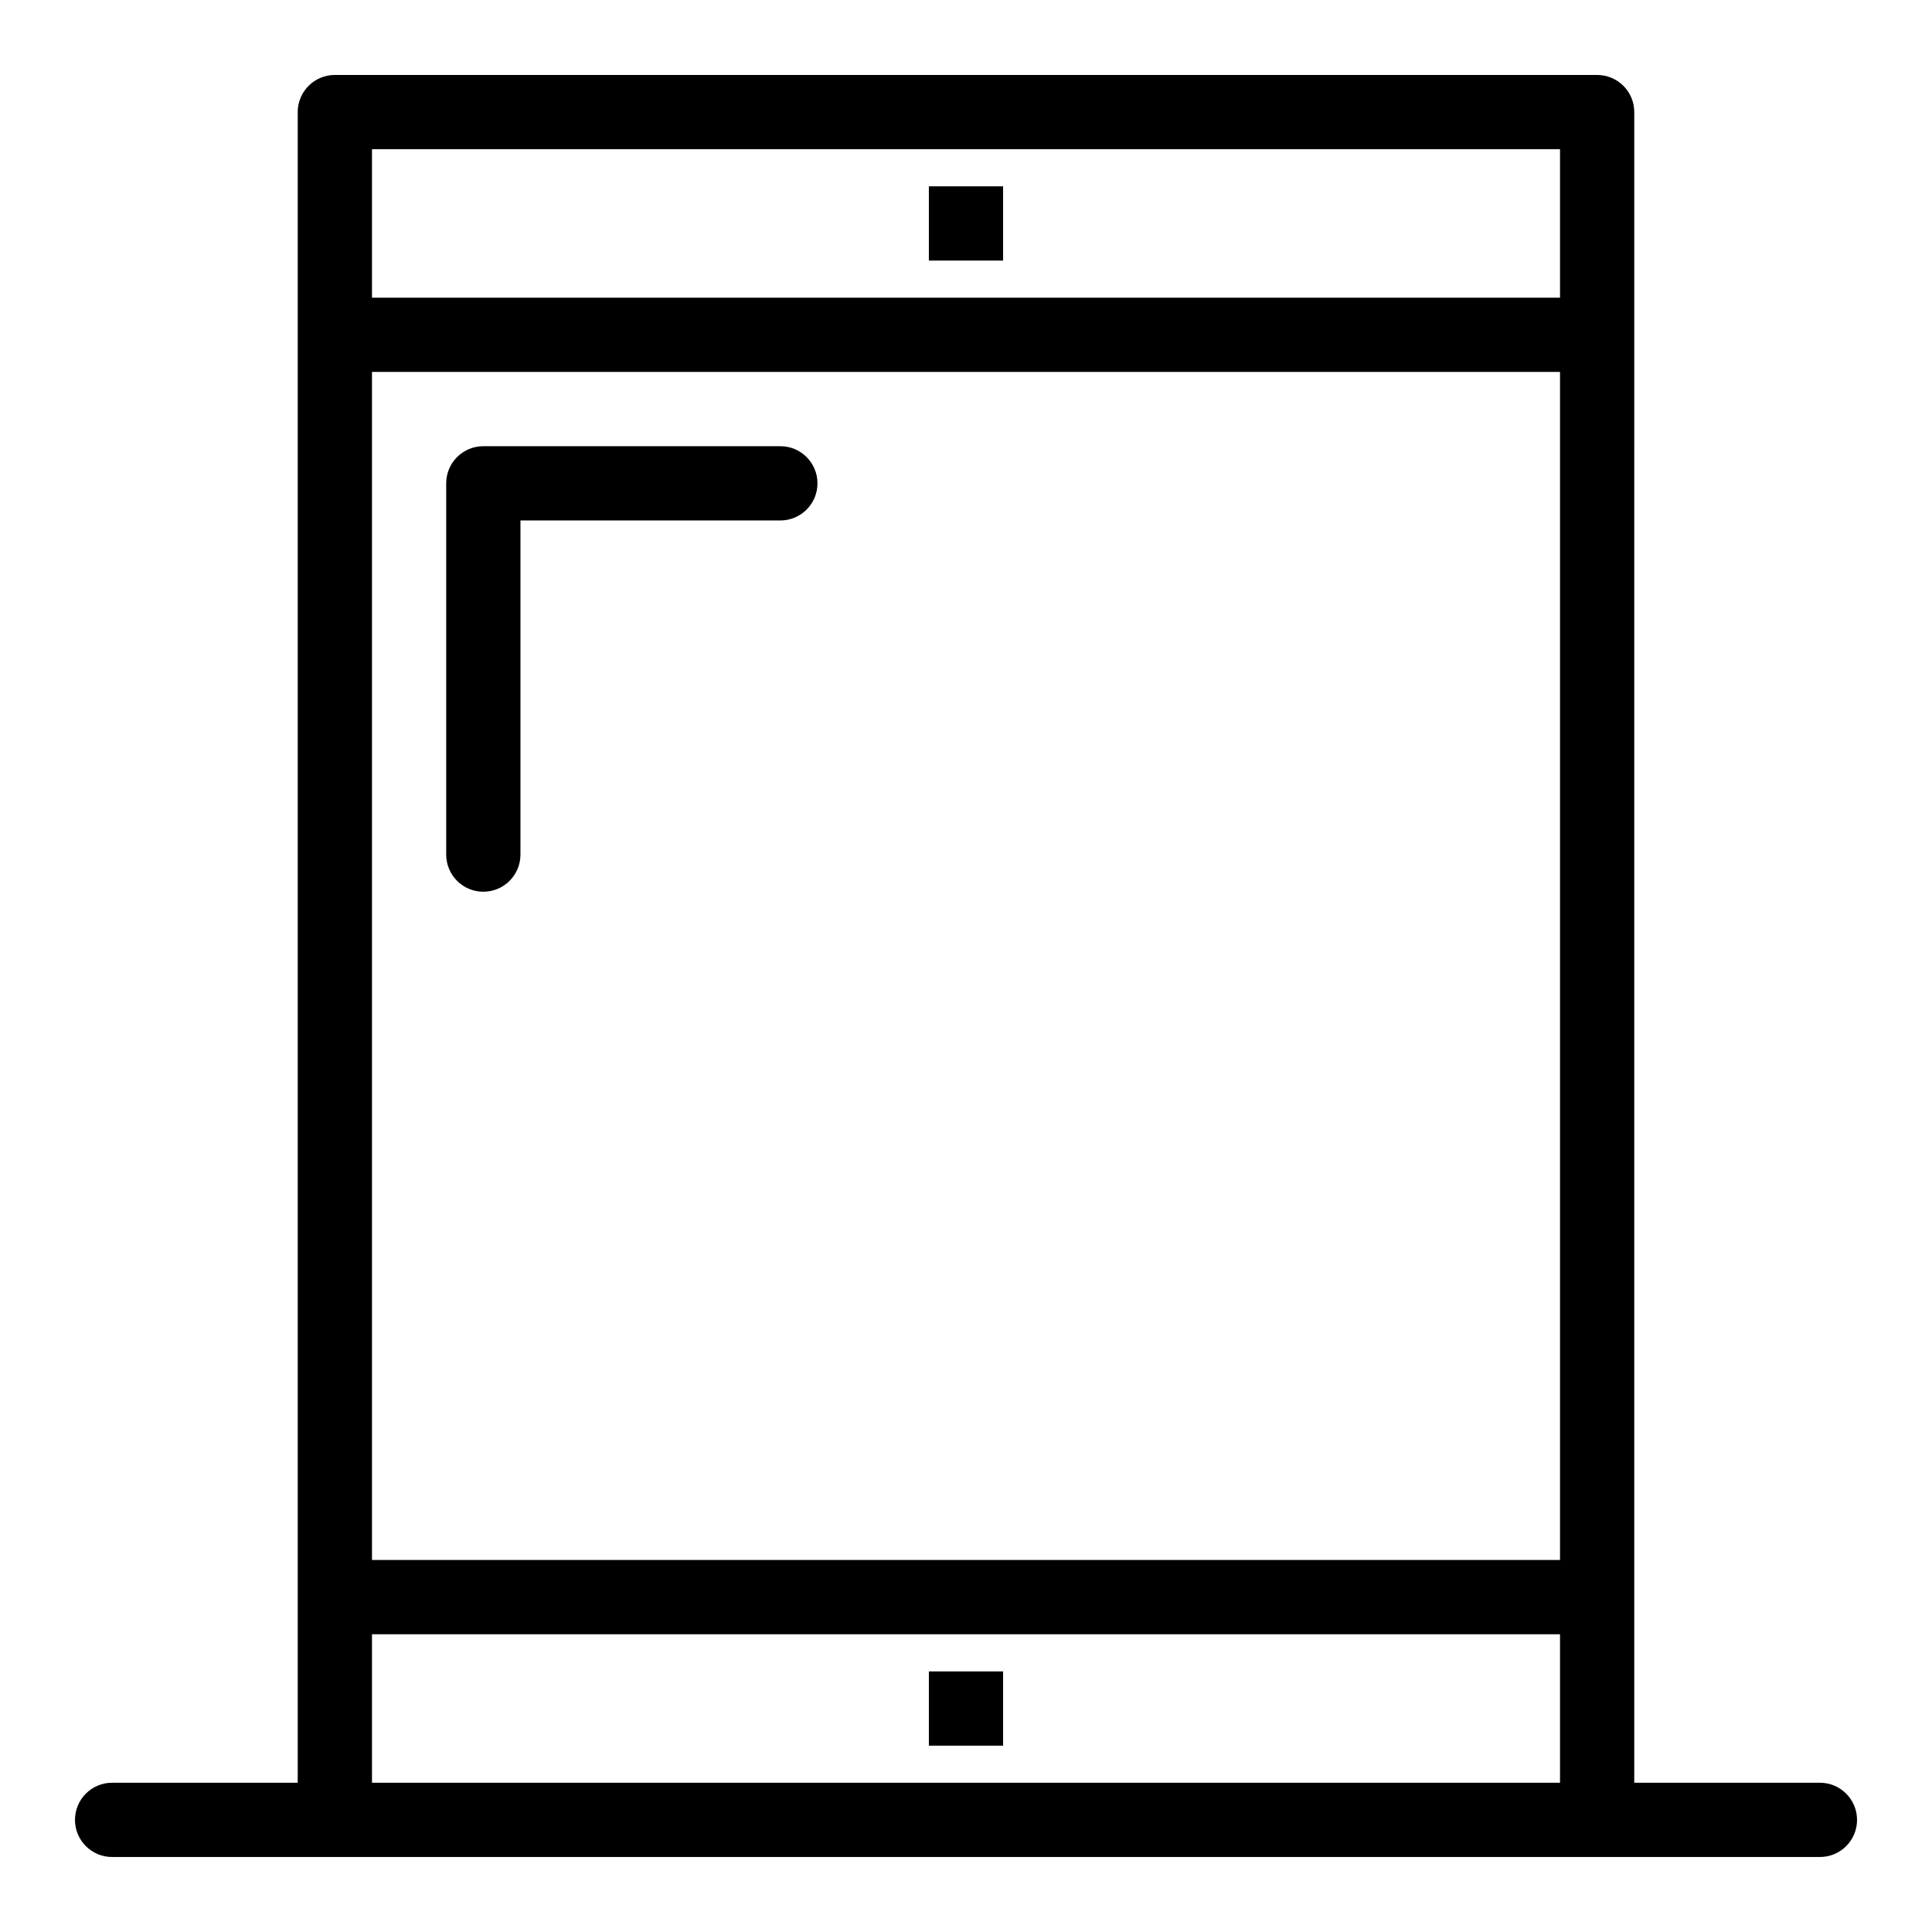
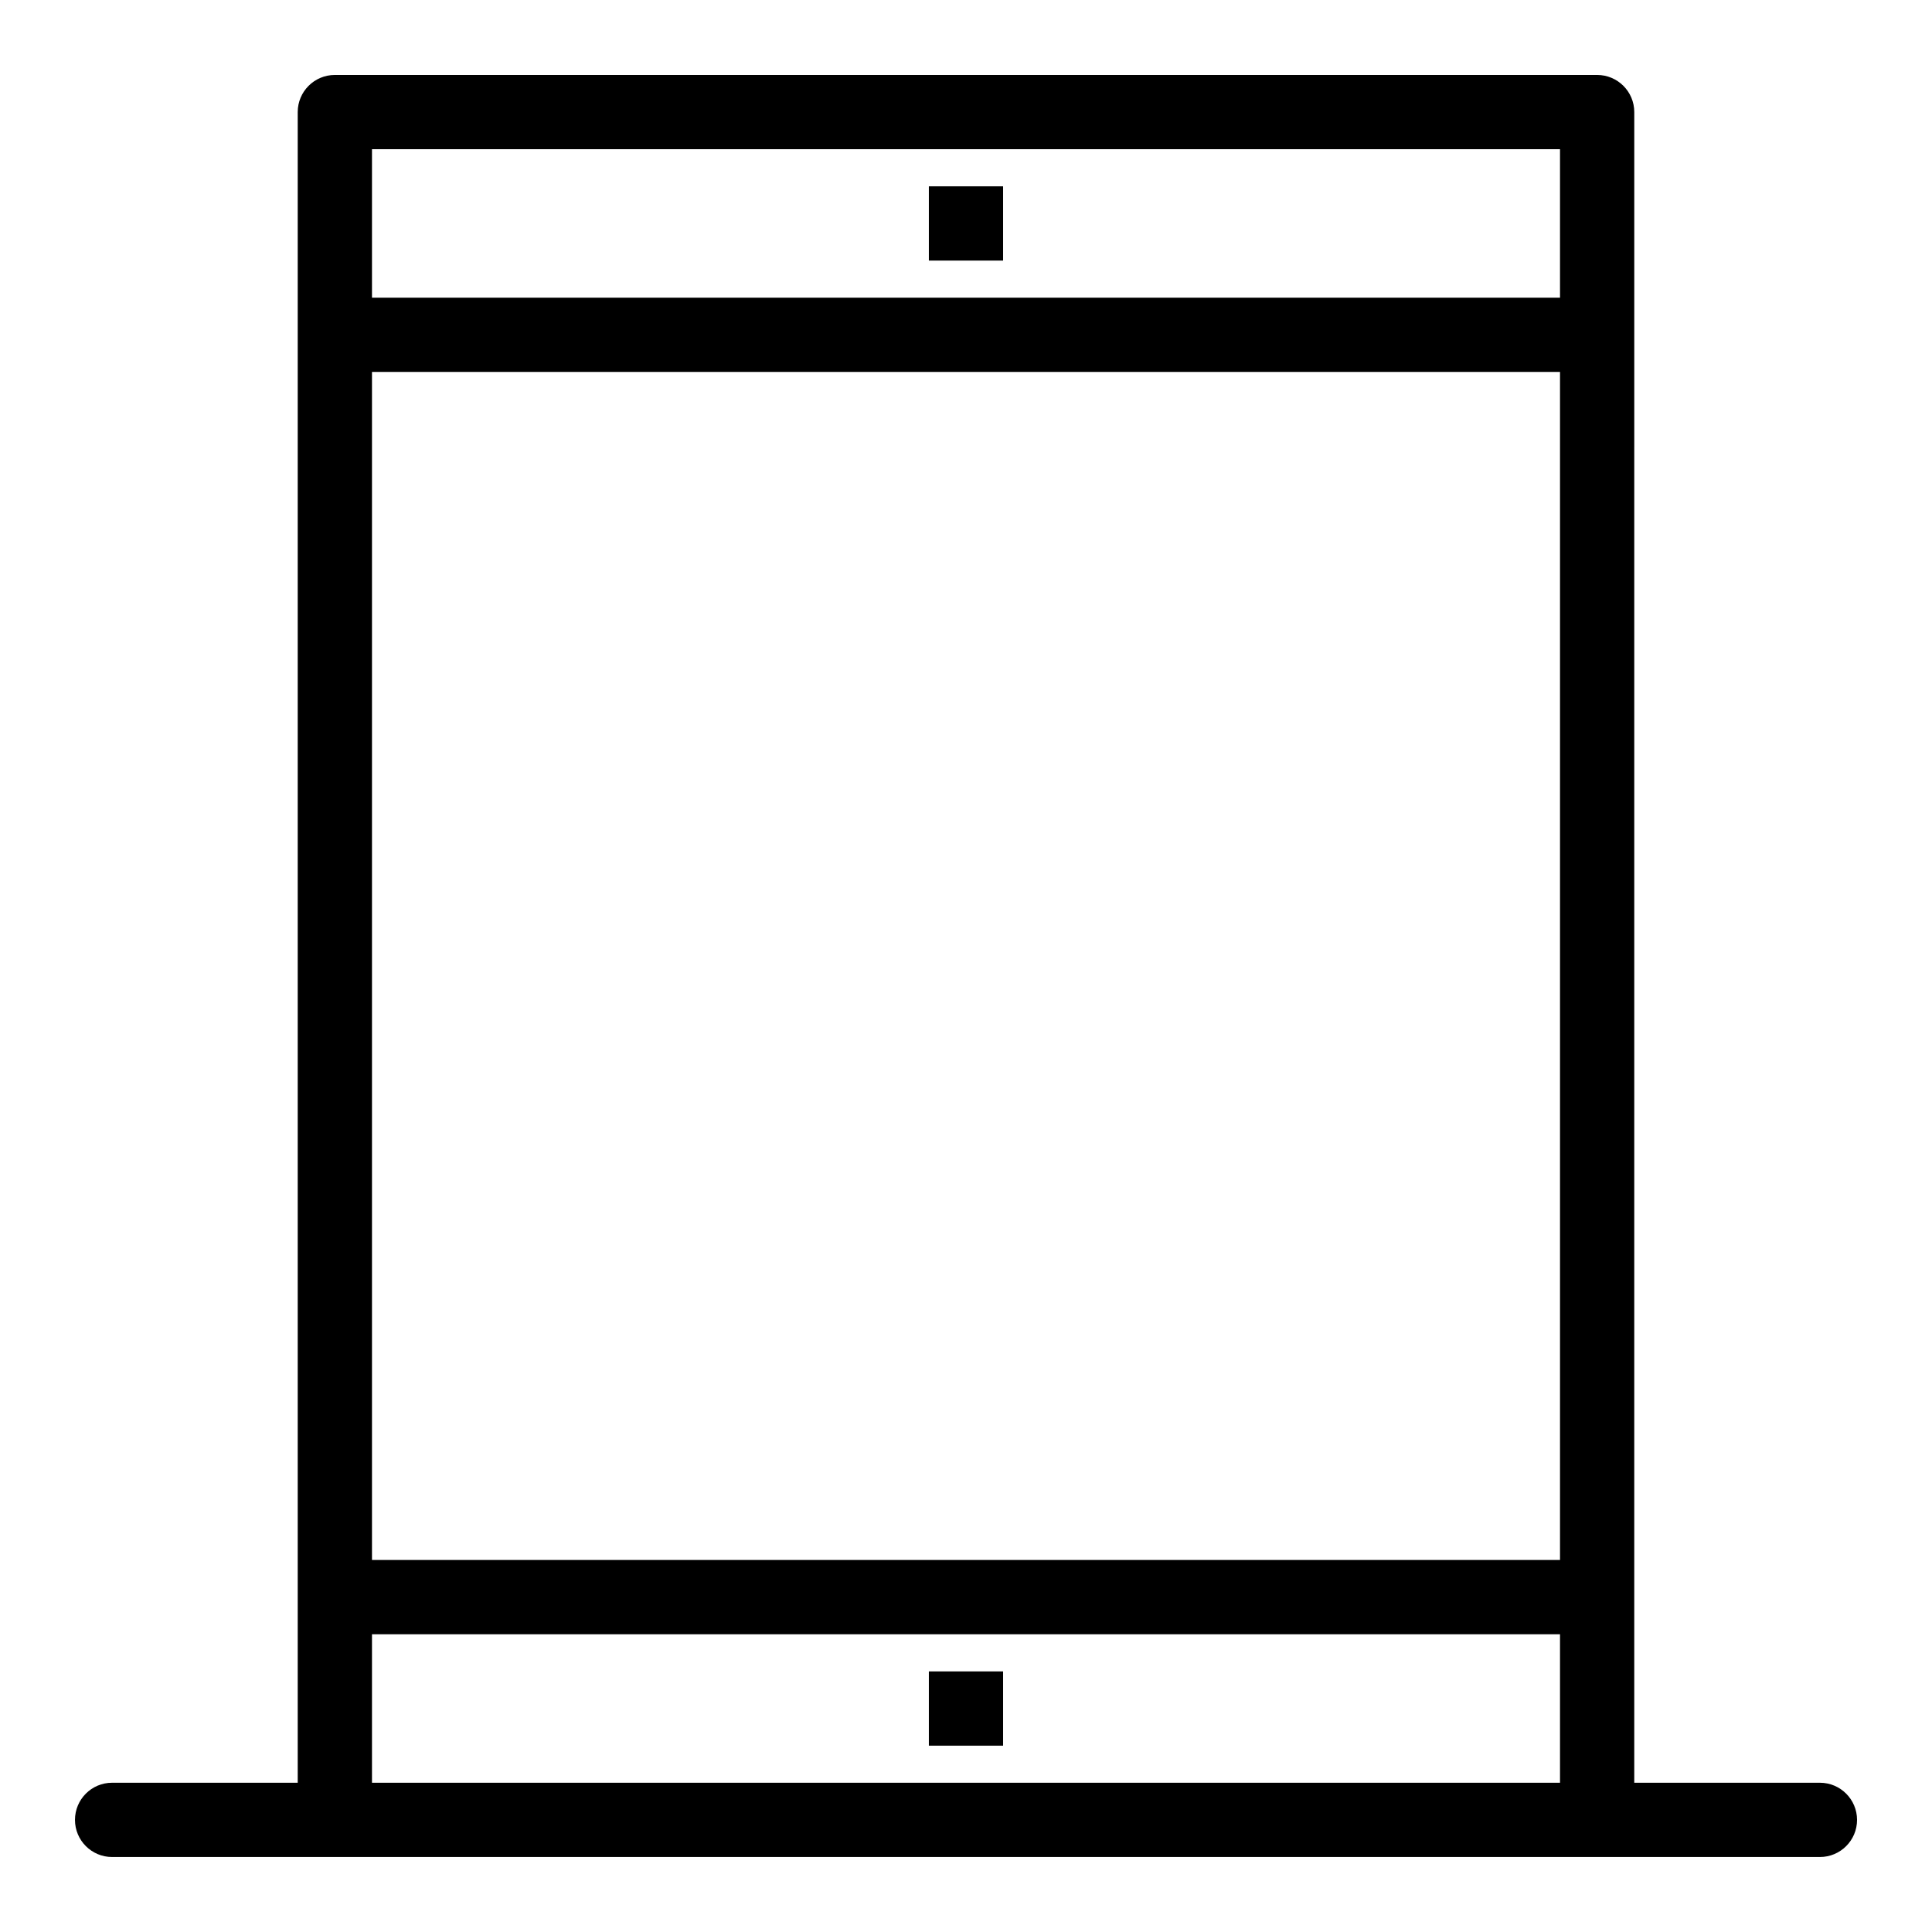
<svg xmlns="http://www.w3.org/2000/svg" fill="#000000" width="800px" height="800px" version="1.1" viewBox="144 144 512 512">
  <g>
    <path d="m390.16 193.38h19.672v19.676h-19.672z" />
    <path d="m390.16 586.94h19.672v19.68h-19.672z" />
    <path d="m626.29 616.45h-49.195l0.004-442.75c0-5.43-4.41-9.836-9.84-9.836h-334.52c-5.43 0-9.84 4.406-9.84 9.836v442.75l-49.195-0.004c-5.43 0-9.832 4.406-9.832 9.844 0 5.434 4.402 9.836 9.832 9.836h452.59c5.434 0 9.844-4.402 9.844-9.836-0.004-5.434-4.414-9.844-9.848-9.844zm-383.71-373.88h314.84v314.84h-314.84zm314.84-59.035v39.352h-314.84v-39.352zm-314.84 432.91v-39.352h314.84v39.352z" />
-     <path d="m350.8 262.25h-78.719c-5.43 0-9.832 4.402-9.832 9.836v98.391c0 5.434 4.402 9.84 9.832 9.84 5.441 0 9.844-4.406 9.844-9.84v-88.547h68.875c5.43 0 9.84-4.406 9.84-9.84 0-5.438-4.41-9.84-9.84-9.84z" />
  </g>
</svg>